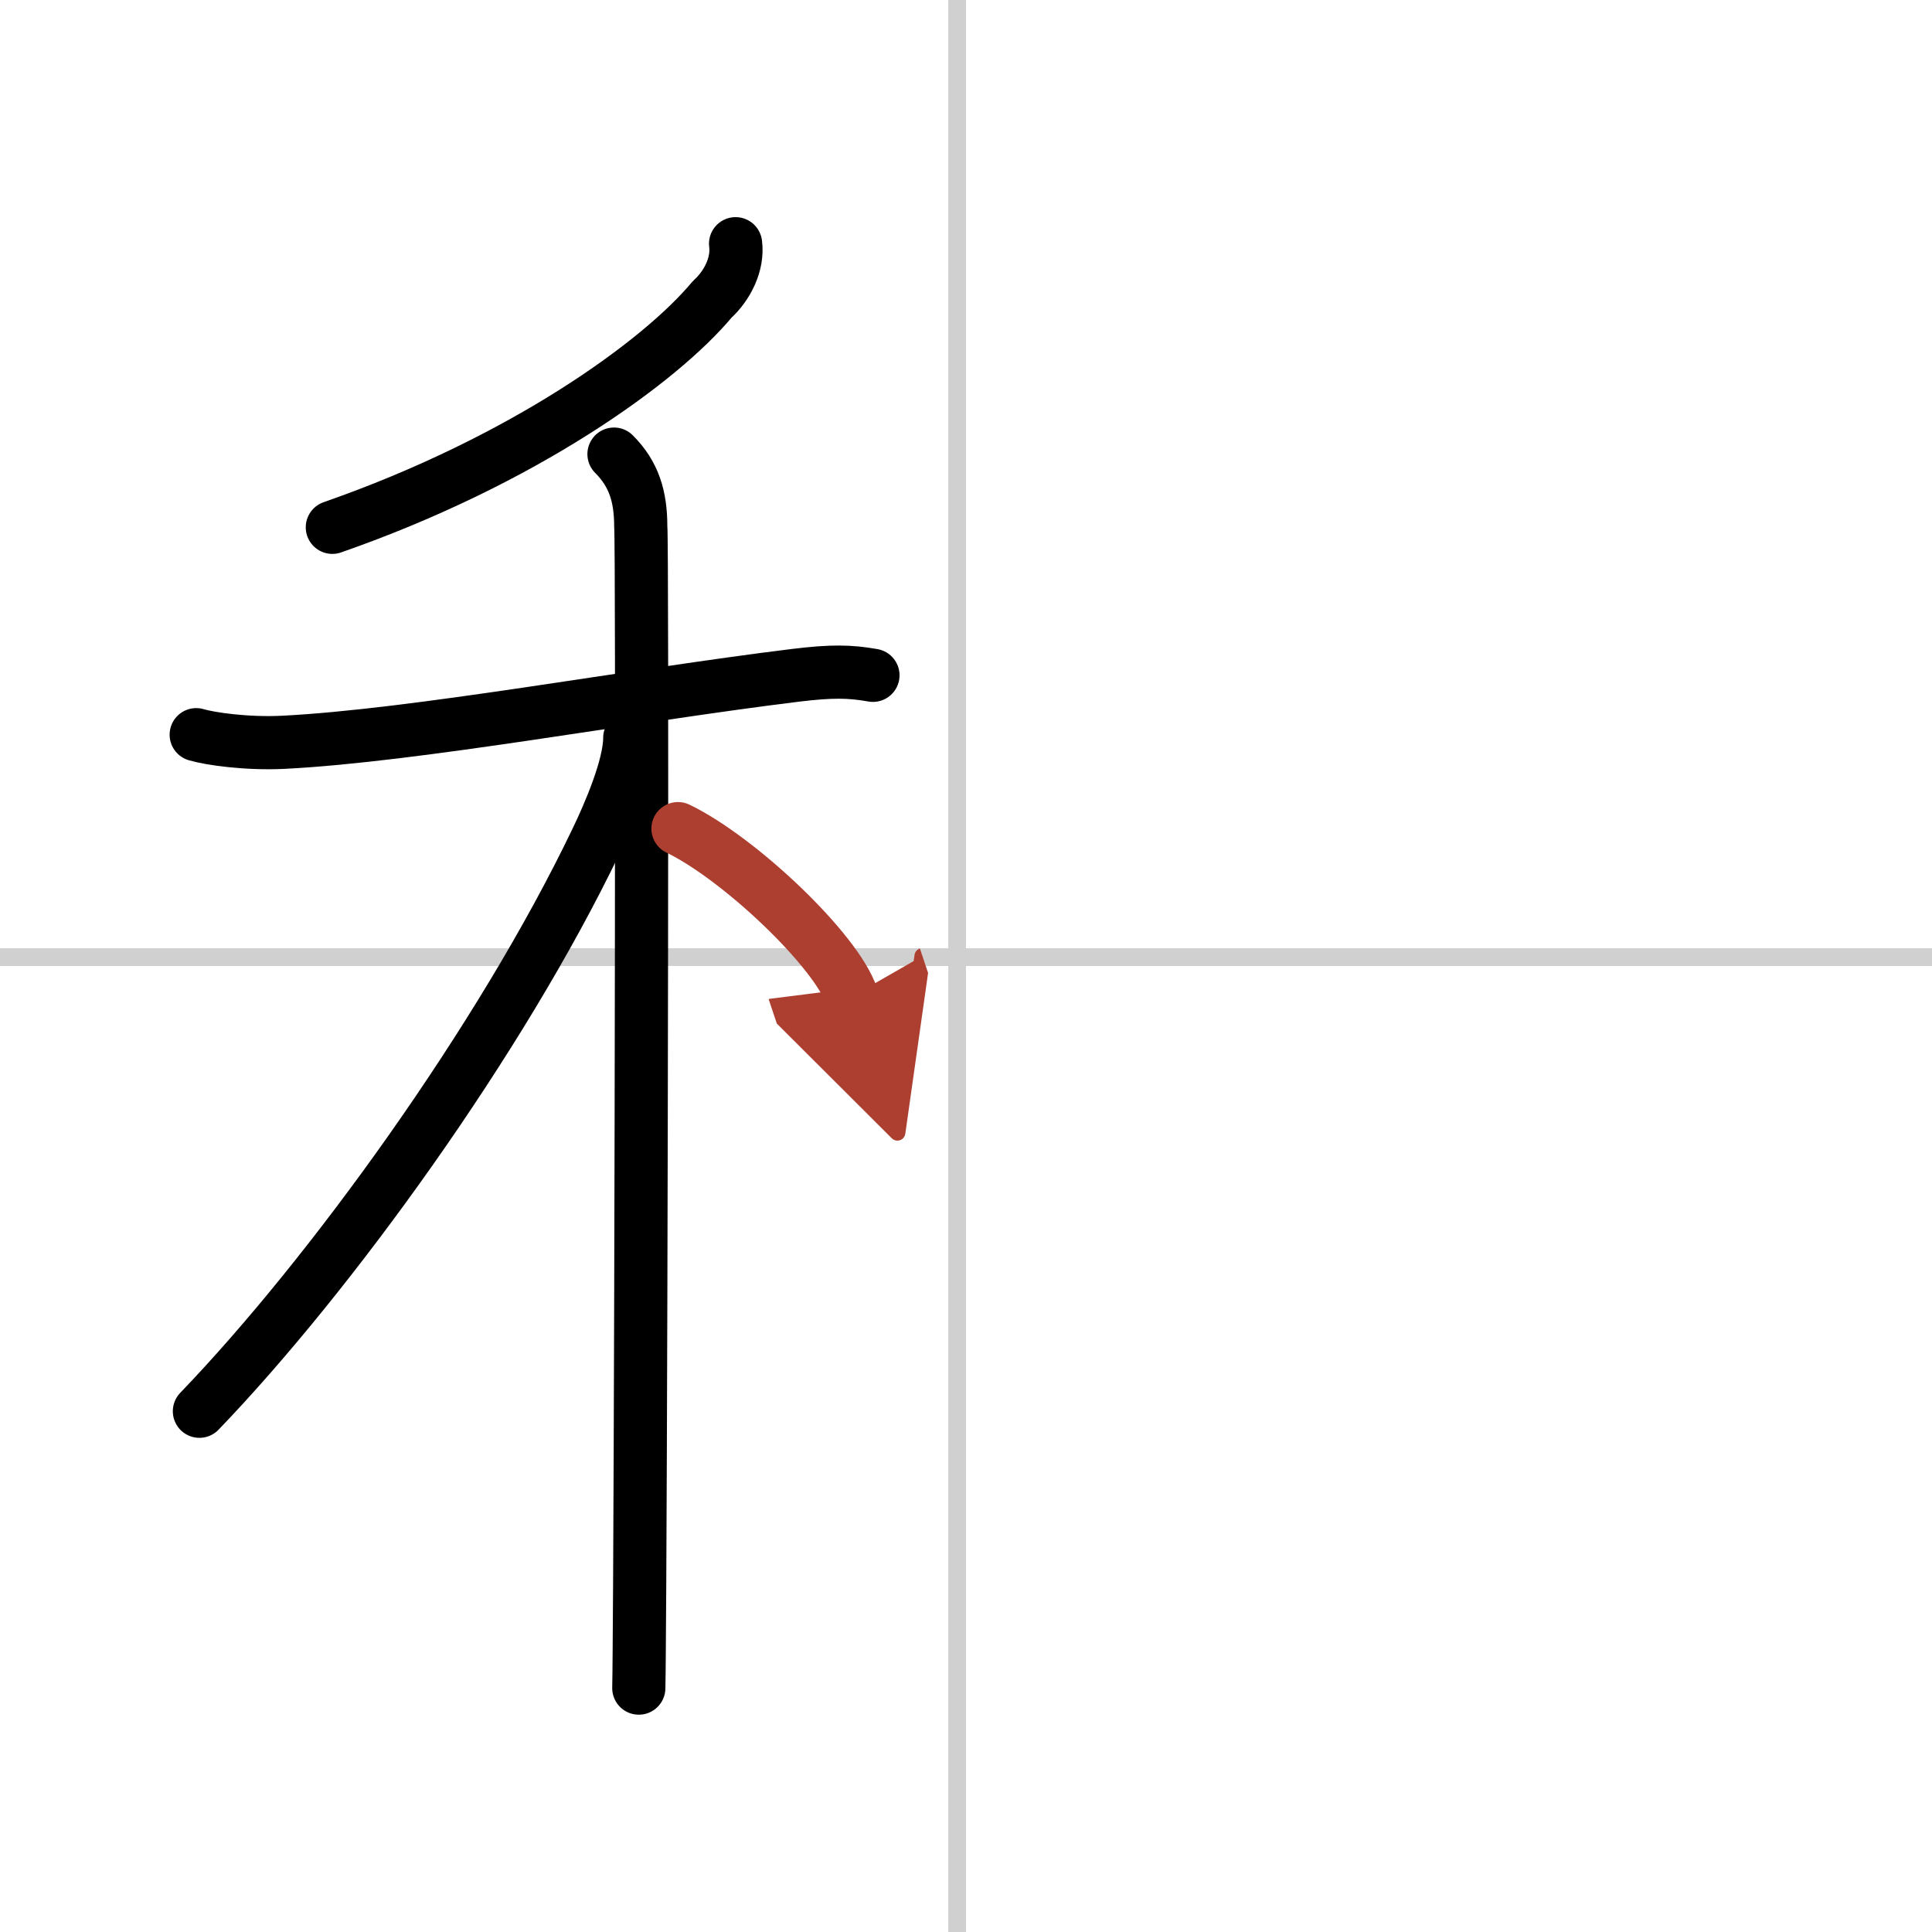
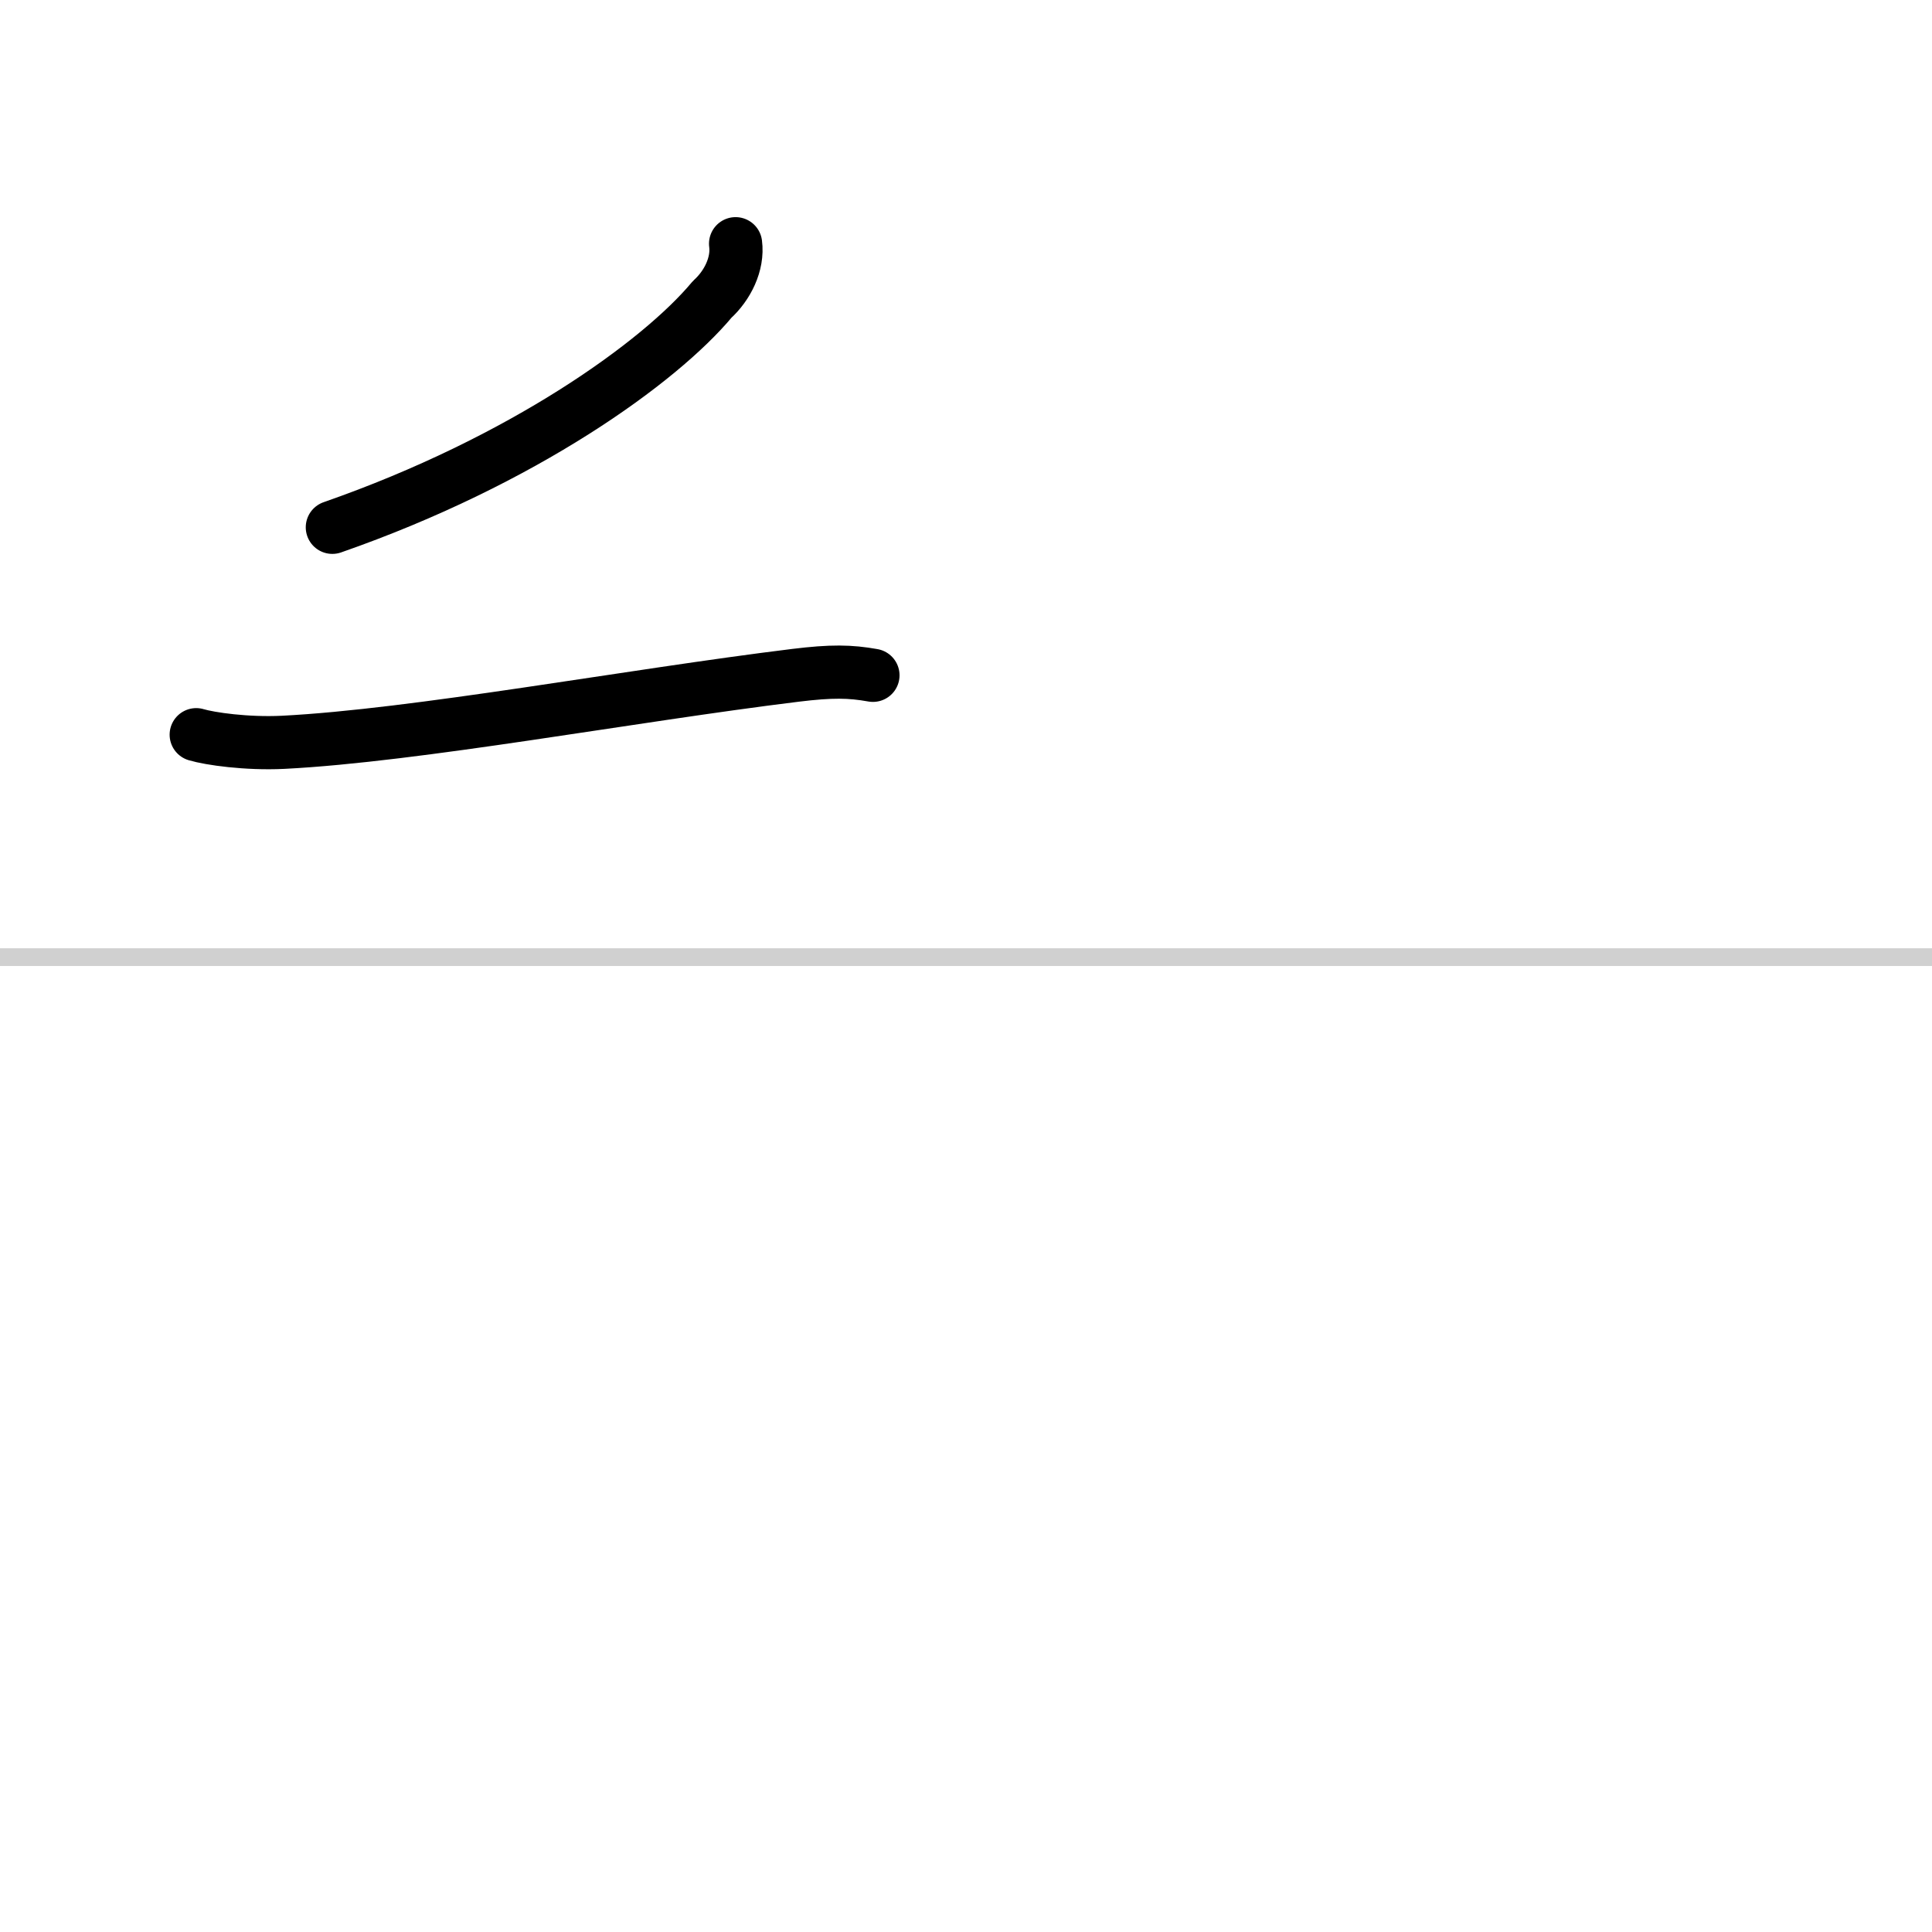
<svg xmlns="http://www.w3.org/2000/svg" width="400" height="400" viewBox="0 0 109 109">
  <defs>
    <marker id="a" markerWidth="4" orient="auto" refX="1" refY="5" viewBox="0 0 10 10">
      <polyline points="0 0 10 5 0 10 1 5" fill="#ad3f31" stroke="#ad3f31" />
    </marker>
  </defs>
  <g fill="none" stroke="#000" stroke-linecap="round" stroke-linejoin="round" stroke-width="3">
    <rect width="100%" height="100%" fill="#fff" stroke="#fff" />
-     <line x1="54" x2="54" y2="109" stroke="#d0d0d0" stroke-width="1" />
    <line x2="109" y1="54" y2="54" stroke="#d0d0d0" stroke-width="1" />
    <path d="m41.5 13.75c0.15 1.14-0.46 2.36-1.32 3.14-2.95 3.54-10.67 9.11-21.43 12.86" />
    <path d="m11.07 41.45c0.77 0.23 2.84 0.53 4.9 0.43 7.51-0.38 19.55-2.63 28.91-3.78 2.04-0.25 3.08-0.23 4.37 0" />
-     <path d="m34.64 25.62c1.12 1.12 1.51 2.38 1.51 4.08 0.1 1.06 0.03 43.06-0.06 59.54-0.02 3-0.03 5.13-0.05 6" />
-     <path d="m35.53 41.63c0 1.62-1.18 4.33-1.89 5.8-5.39 11.24-15.02 24.53-22.39 32.19" />
-     <path d="m38.25 46.75c3.46 1.67 8.94 6.87 9.81 9.47" marker-end="url(#a)" stroke="#ad3f31" />
  </g>
</svg>